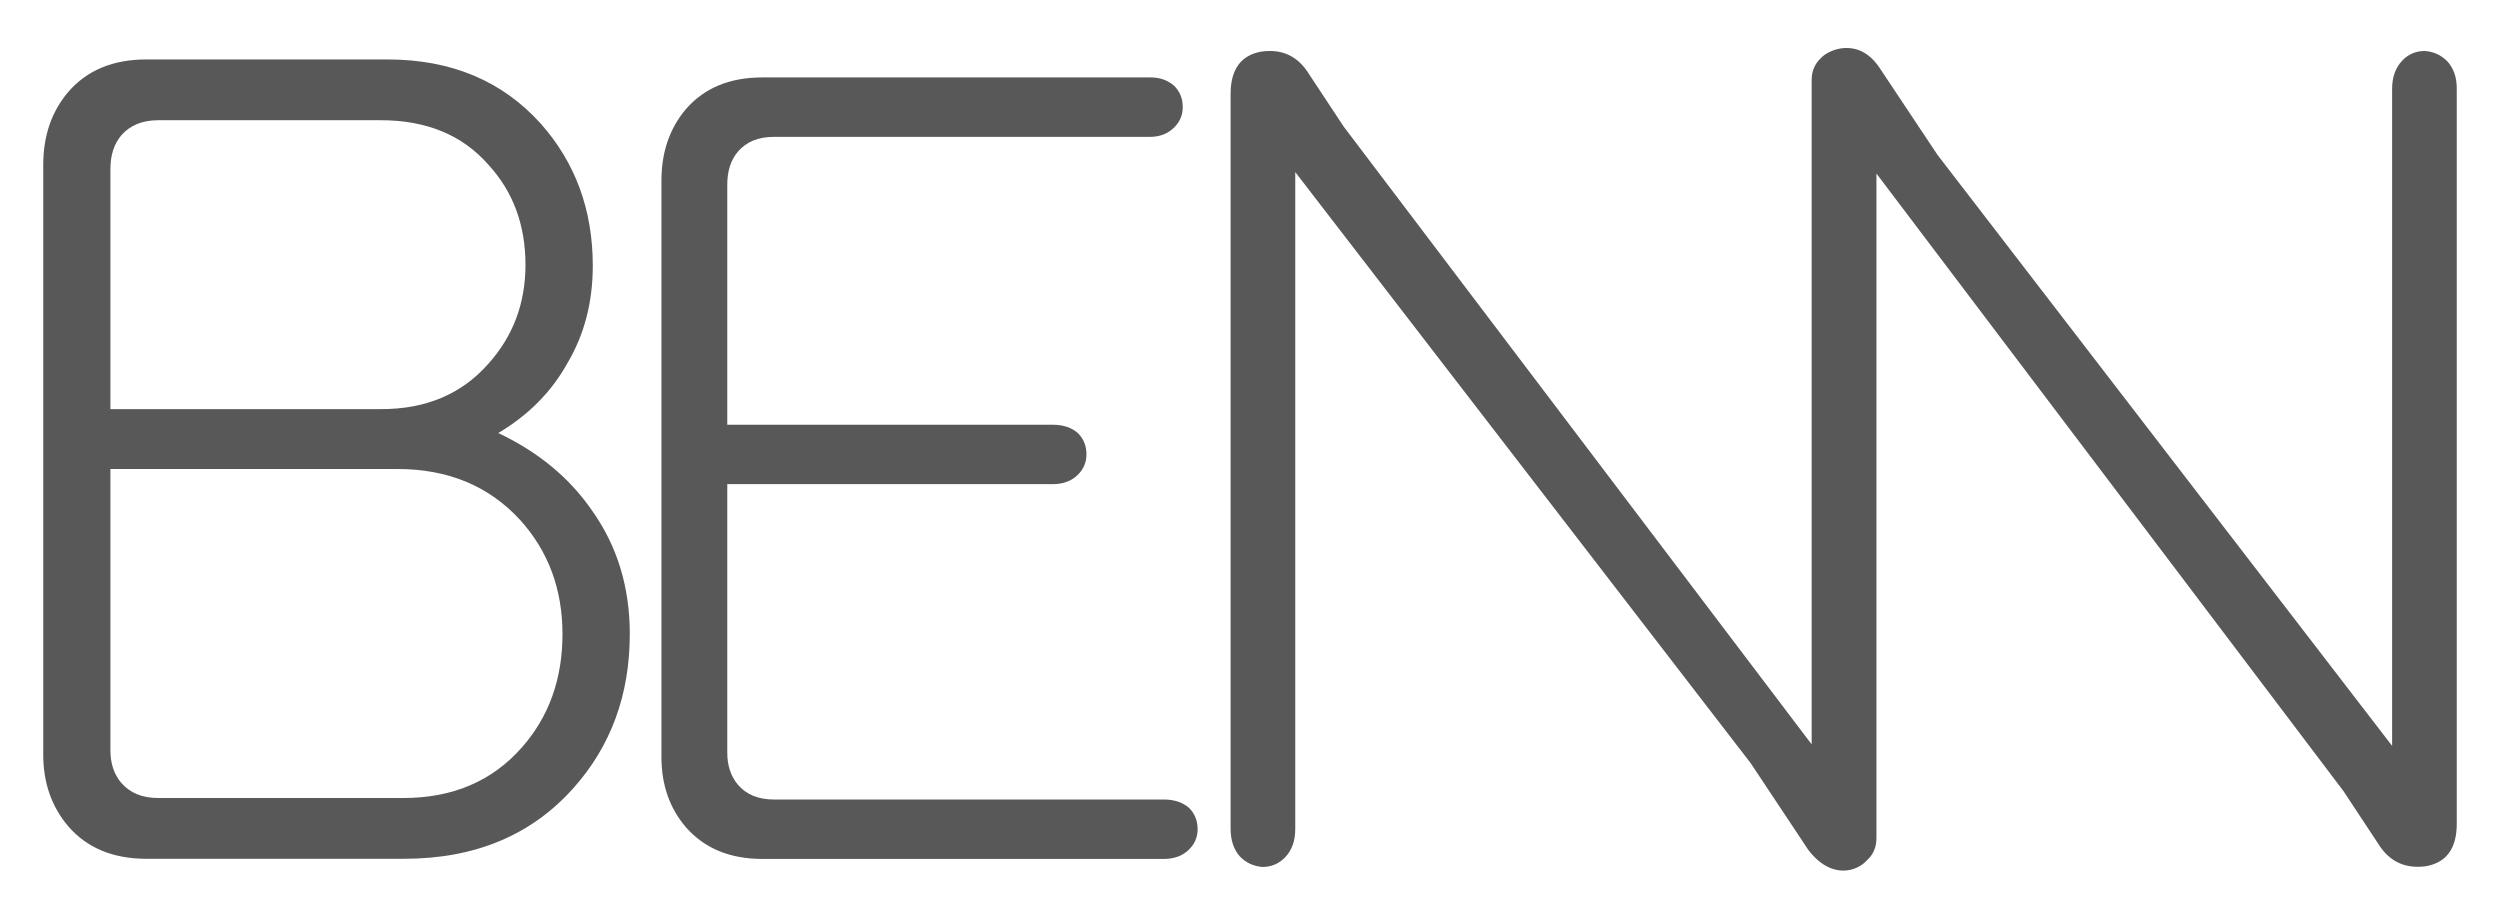
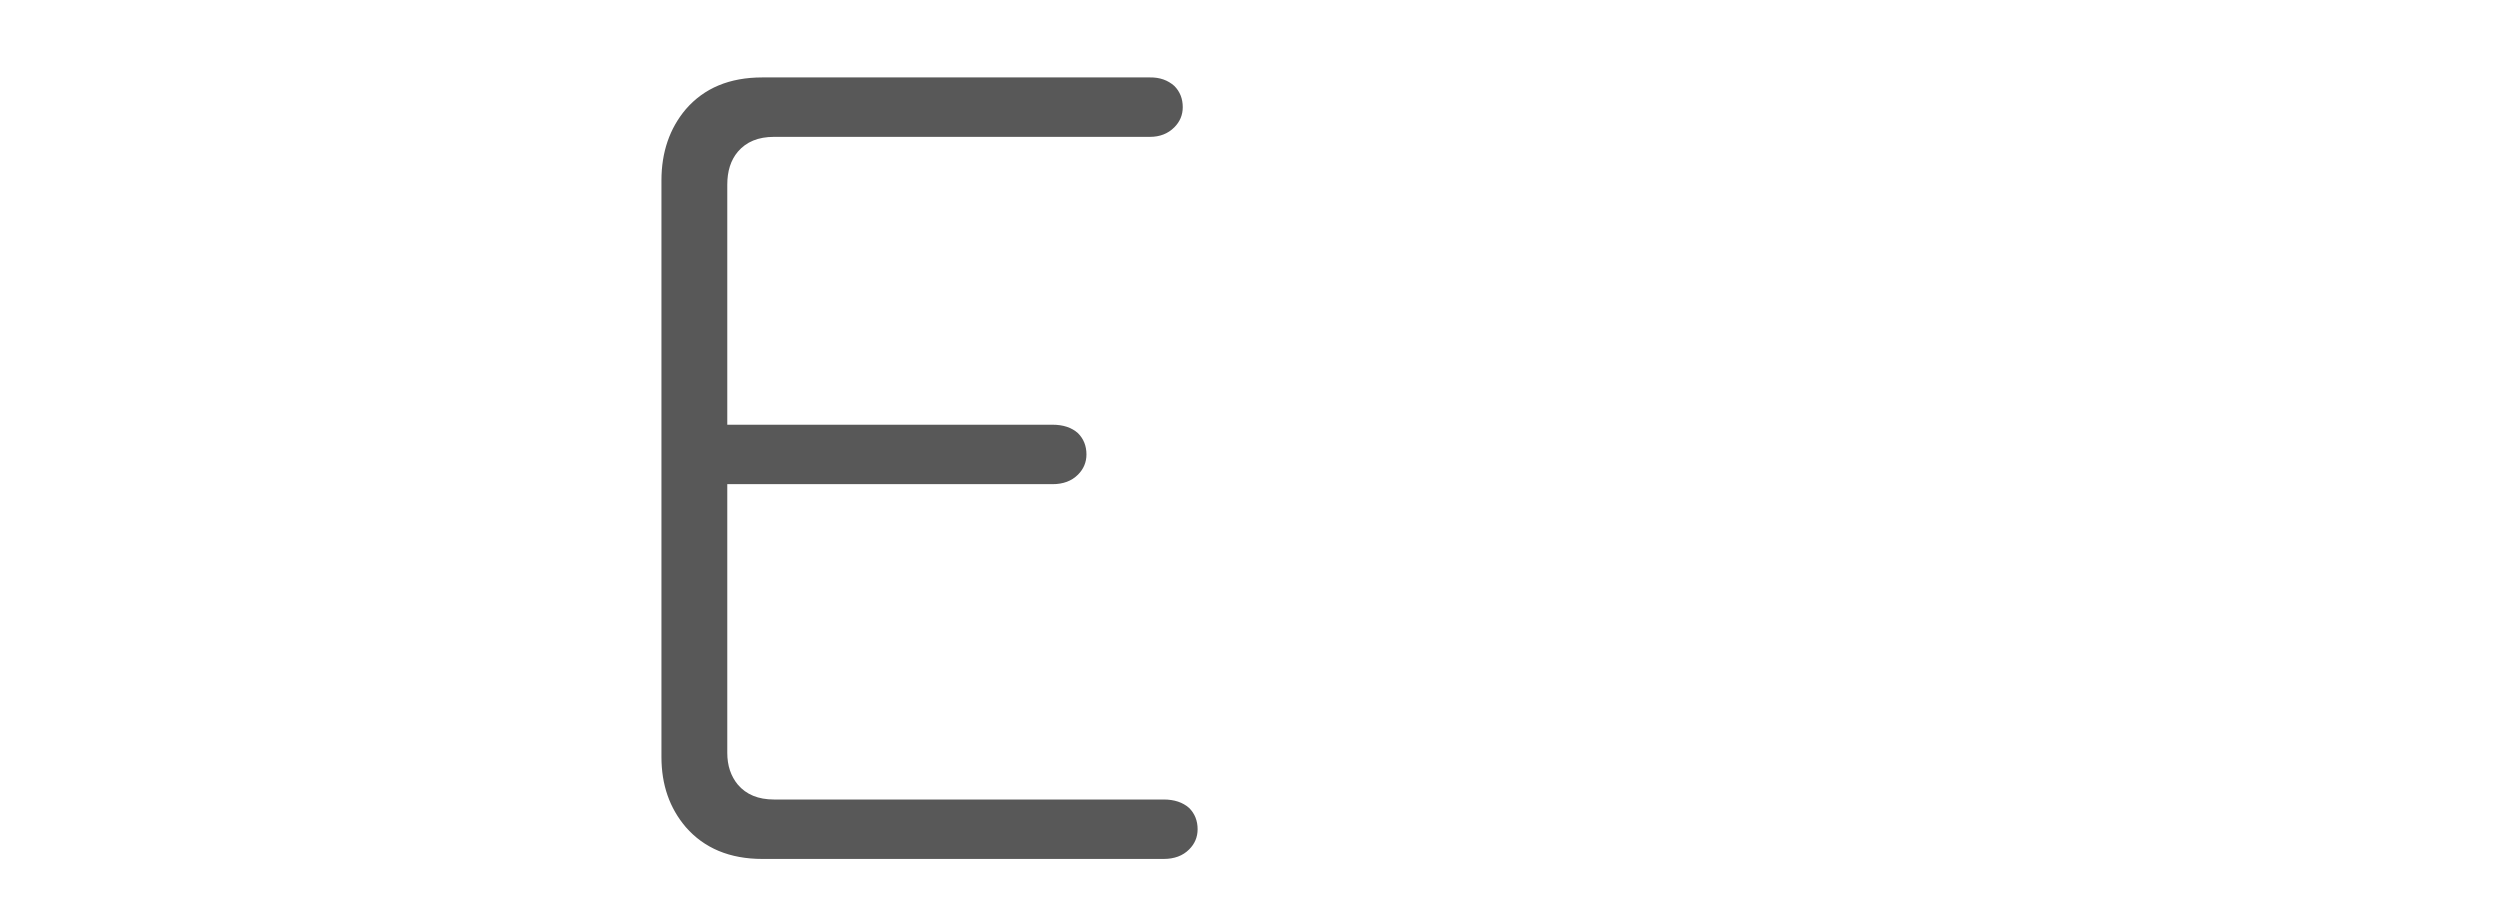
<svg xmlns="http://www.w3.org/2000/svg" id="Layer_1" viewBox="0 0 168.23 61.8" style="enable-background:new 0 0 168.23 61.8;">
  <style>.st0{fill:#585858;}</style>
  <g>
-     <path class="st0" d="M164.7 4.14c-.42-.43-.92-.66-1.52-.71-.6.0-1.11.21-1.52.64-.46.48-.69 1.11-.69 1.92v44.2l-30.6-39.78-3.88-5.83c-1.41-2.13-3.44-1.25-3.96-.67-.41.38-.62.88-.62 1.49v44.69L90.42 8.52l-2.35-3.56c-.74-1.19-1.8-1.68-3.18-1.49-1.38.24-2.08 1.19-2.08 2.85v49.46c0 .76.21 1.38.62 1.85.42.43.92.66 1.52.71.6.0 1.11-.22 1.52-.64.46-.48.69-1.11.69-1.92v-44.2l30.65 39.78 3.88 5.84c1.56 2.03 3.29 1.44 3.96.67.42-.38.62-.88.62-1.49V11.68l31.43 41.56 2.35 3.56c.74 1.18 1.8 1.68 3.19 1.49 1.38-.24 2.08-1.19 2.08-2.85V5.99C165.33 5.23 165.12 4.62 164.7 4.14" />
    <path class="st0" d="M79.02 5.78c.38.38.57.86.57 1.43.0.53-.19.98-.57 1.36-.43.43-.98.64-1.64.64h-25.3c-1.05.0-1.86.33-2.43 1-.48.57-.71 1.31-.71 2.22v16.15h21.89c.71.0 1.29.19 1.71.57.38.38.57.86.57 1.43.0.52-.19.98-.57 1.36-.43.43-1 .64-1.71.64H48.94v18.08c0 .86.24 1.57.71 2.14.57.67 1.38 1 2.43 1H78.3c.72.0 1.29.19 1.72.57.38.38.57.86.57 1.43.0.53-.19.98-.57 1.36-.43.43-1 .64-1.72.64h-27c-2.19.0-3.91-.72-5.15-2.14-1.1-1.29-1.64-2.86-1.64-4.72v-38.8c0-1.9.55-3.5 1.64-4.79 1.24-1.43 2.95-2.14 5.15-2.14h26.08C78.05 5.2 78.59 5.4 79.02 5.78" />
-     <path class="st0" d="M35.14 50.27c1.8-2.05 2.71-4.58 2.71-7.6s-.95-5.58-2.85-7.68c-2.1-2.29-4.85-3.43-8.26-3.43H7.43v18.93c0 .88.24 1.61.73 2.19.59.68 1.41 1.02 2.49 1.02H27.1C30.46 53.71 33.14 52.56 35.14 50.27m-2.27-25.8c1.66-1.85 2.49-4.07 2.49-6.65.0-2.68-.83-4.92-2.49-6.73-1.75-2-4.17-3-7.24-3H10.65c-1.07.0-1.9.34-2.49 1.02-.49.58-.73 1.34-.73 2.27v16.15h18.2C28.65 27.54 31.07 26.52 32.87 24.47M26.07 4c4.29.0 7.72 1.44 10.31 4.31 2.34 2.63 3.51 5.82 3.51 9.57.0 2.44-.56 4.6-1.68 6.51-1.07 1.95-2.63 3.53-4.68 4.75 2.68 1.27 4.78 3 6.29 5.19 1.71 2.39 2.56 5.17 2.56 8.33.0 4.09-1.27 7.55-3.8 10.38-2.83 3.17-6.63 4.75-11.4 4.75H9.85c-2.24.0-4-.73-5.26-2.19-1.12-1.32-1.68-2.92-1.68-4.82V11.09c0-1.95.56-3.58 1.68-4.9C5.85 4.73 7.6 4 9.85 4H26.07z" />
  </g>
</svg>